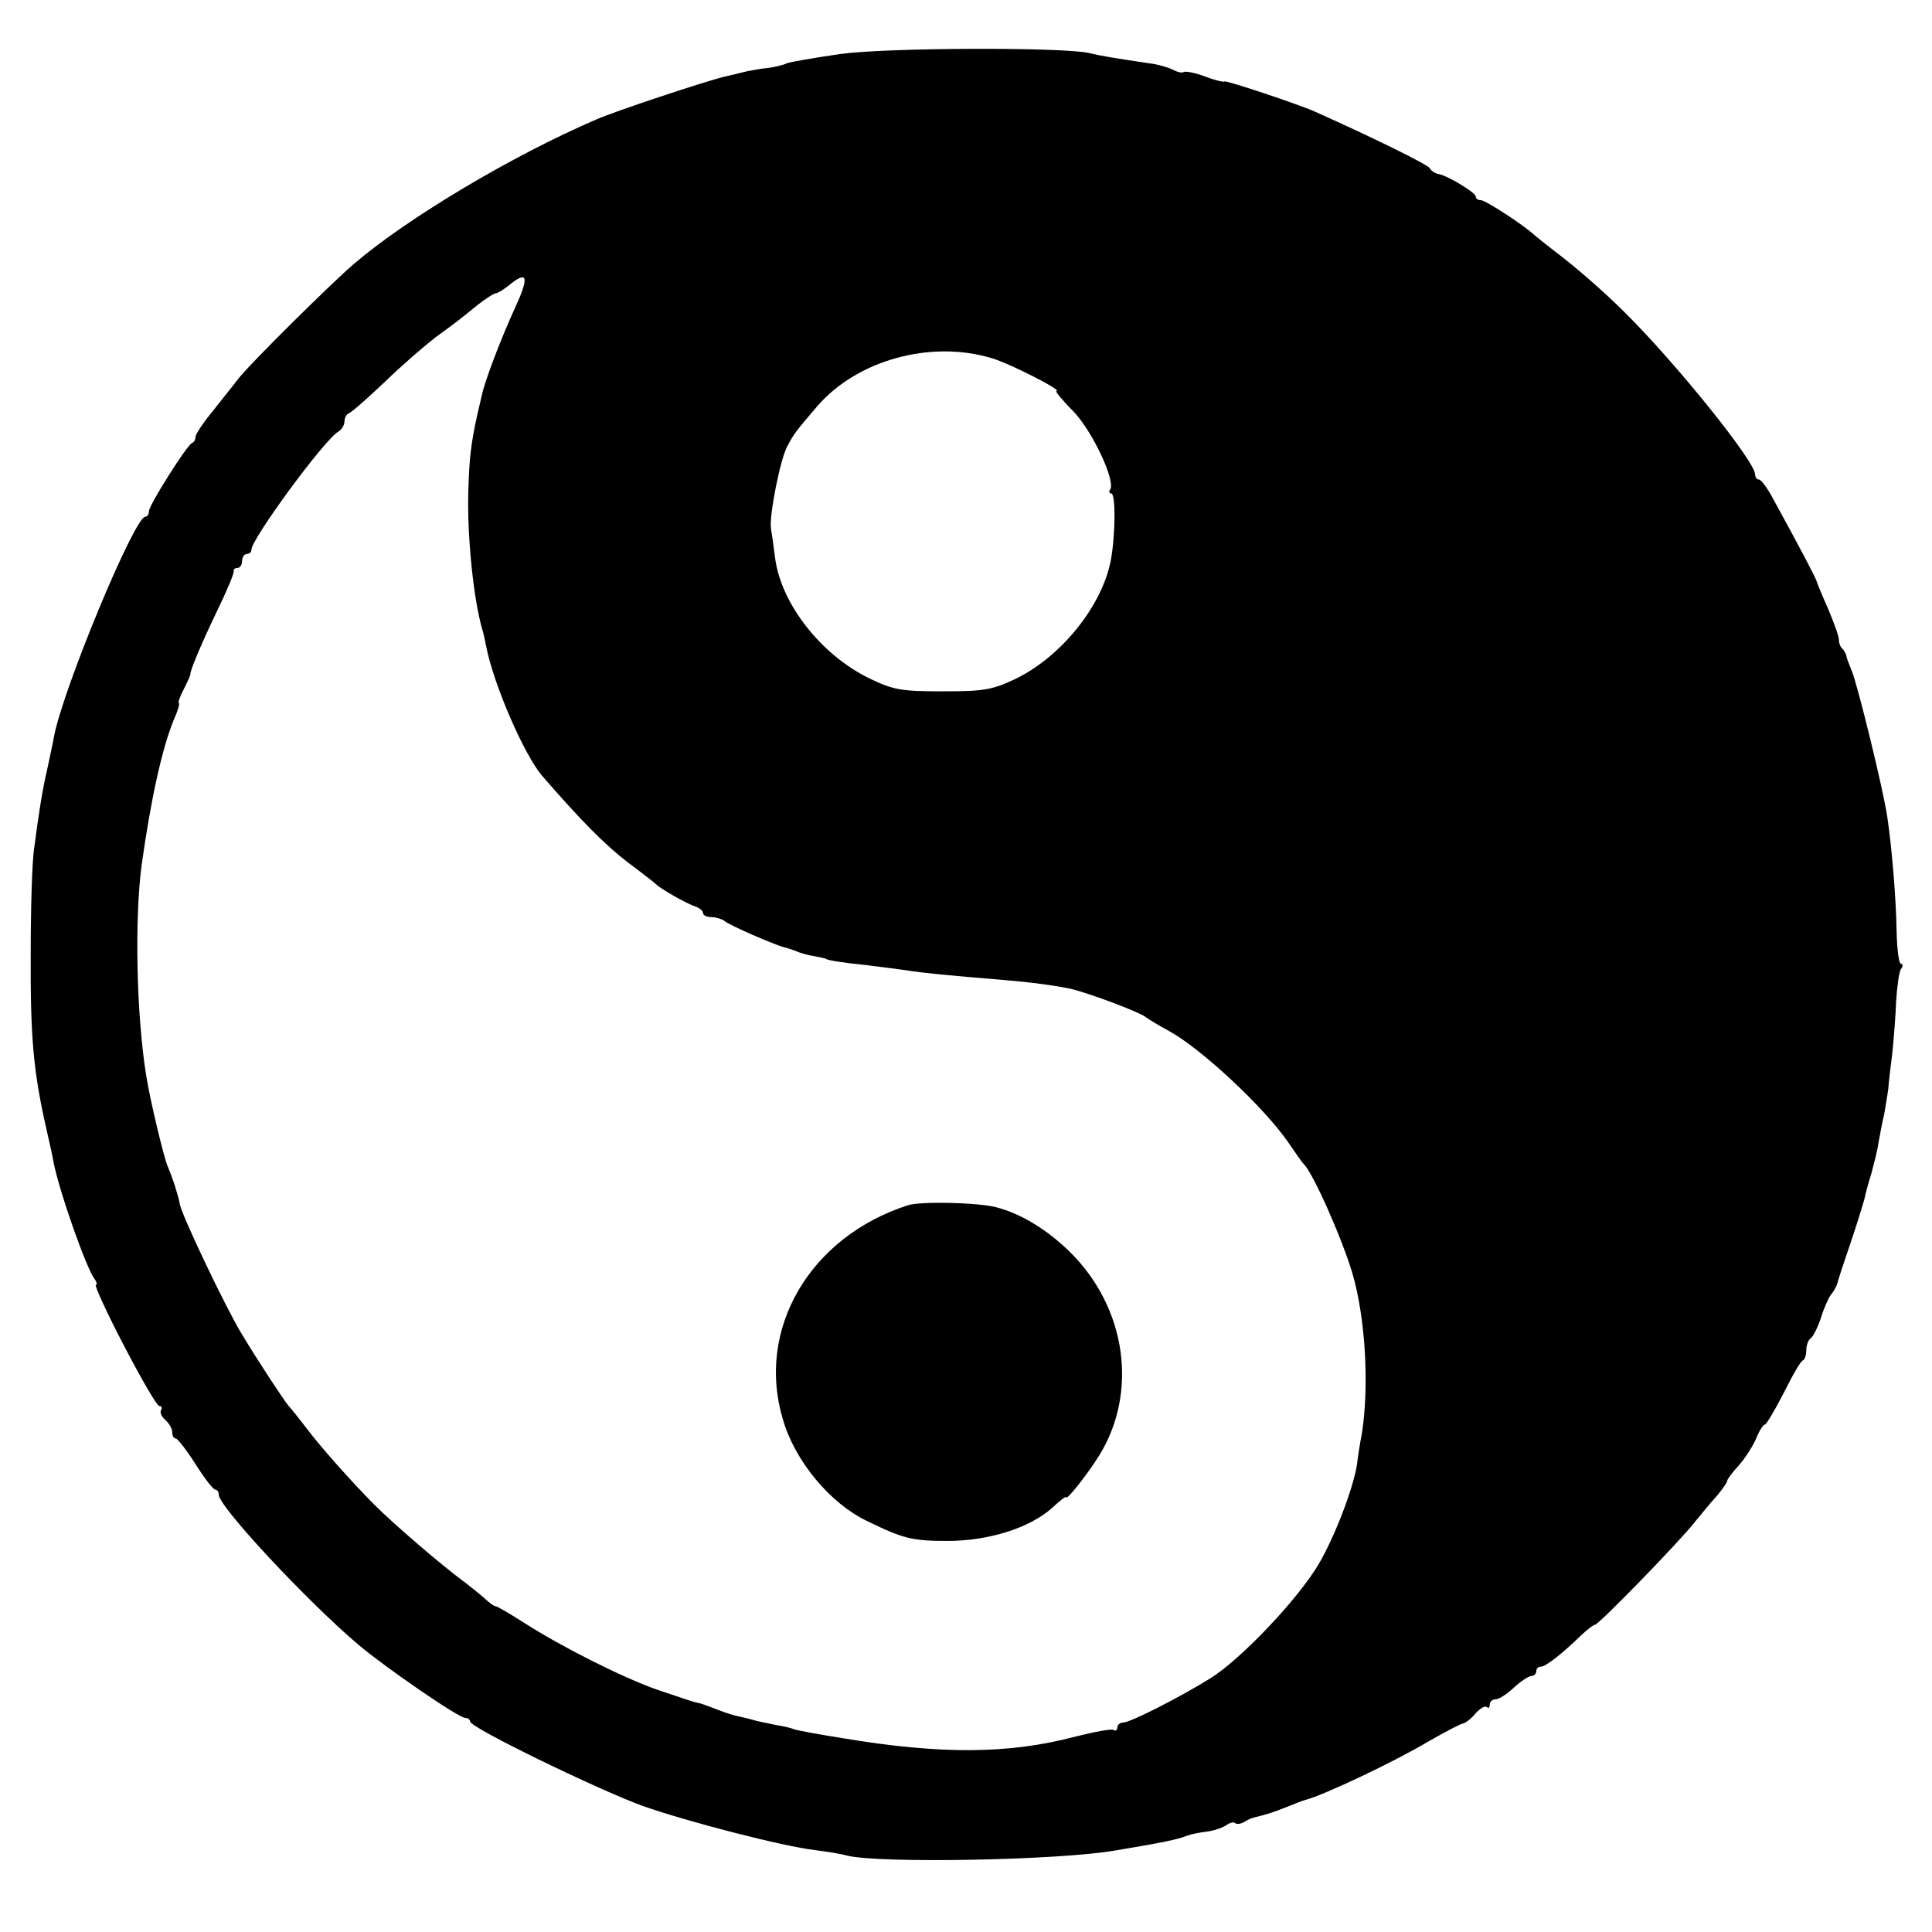
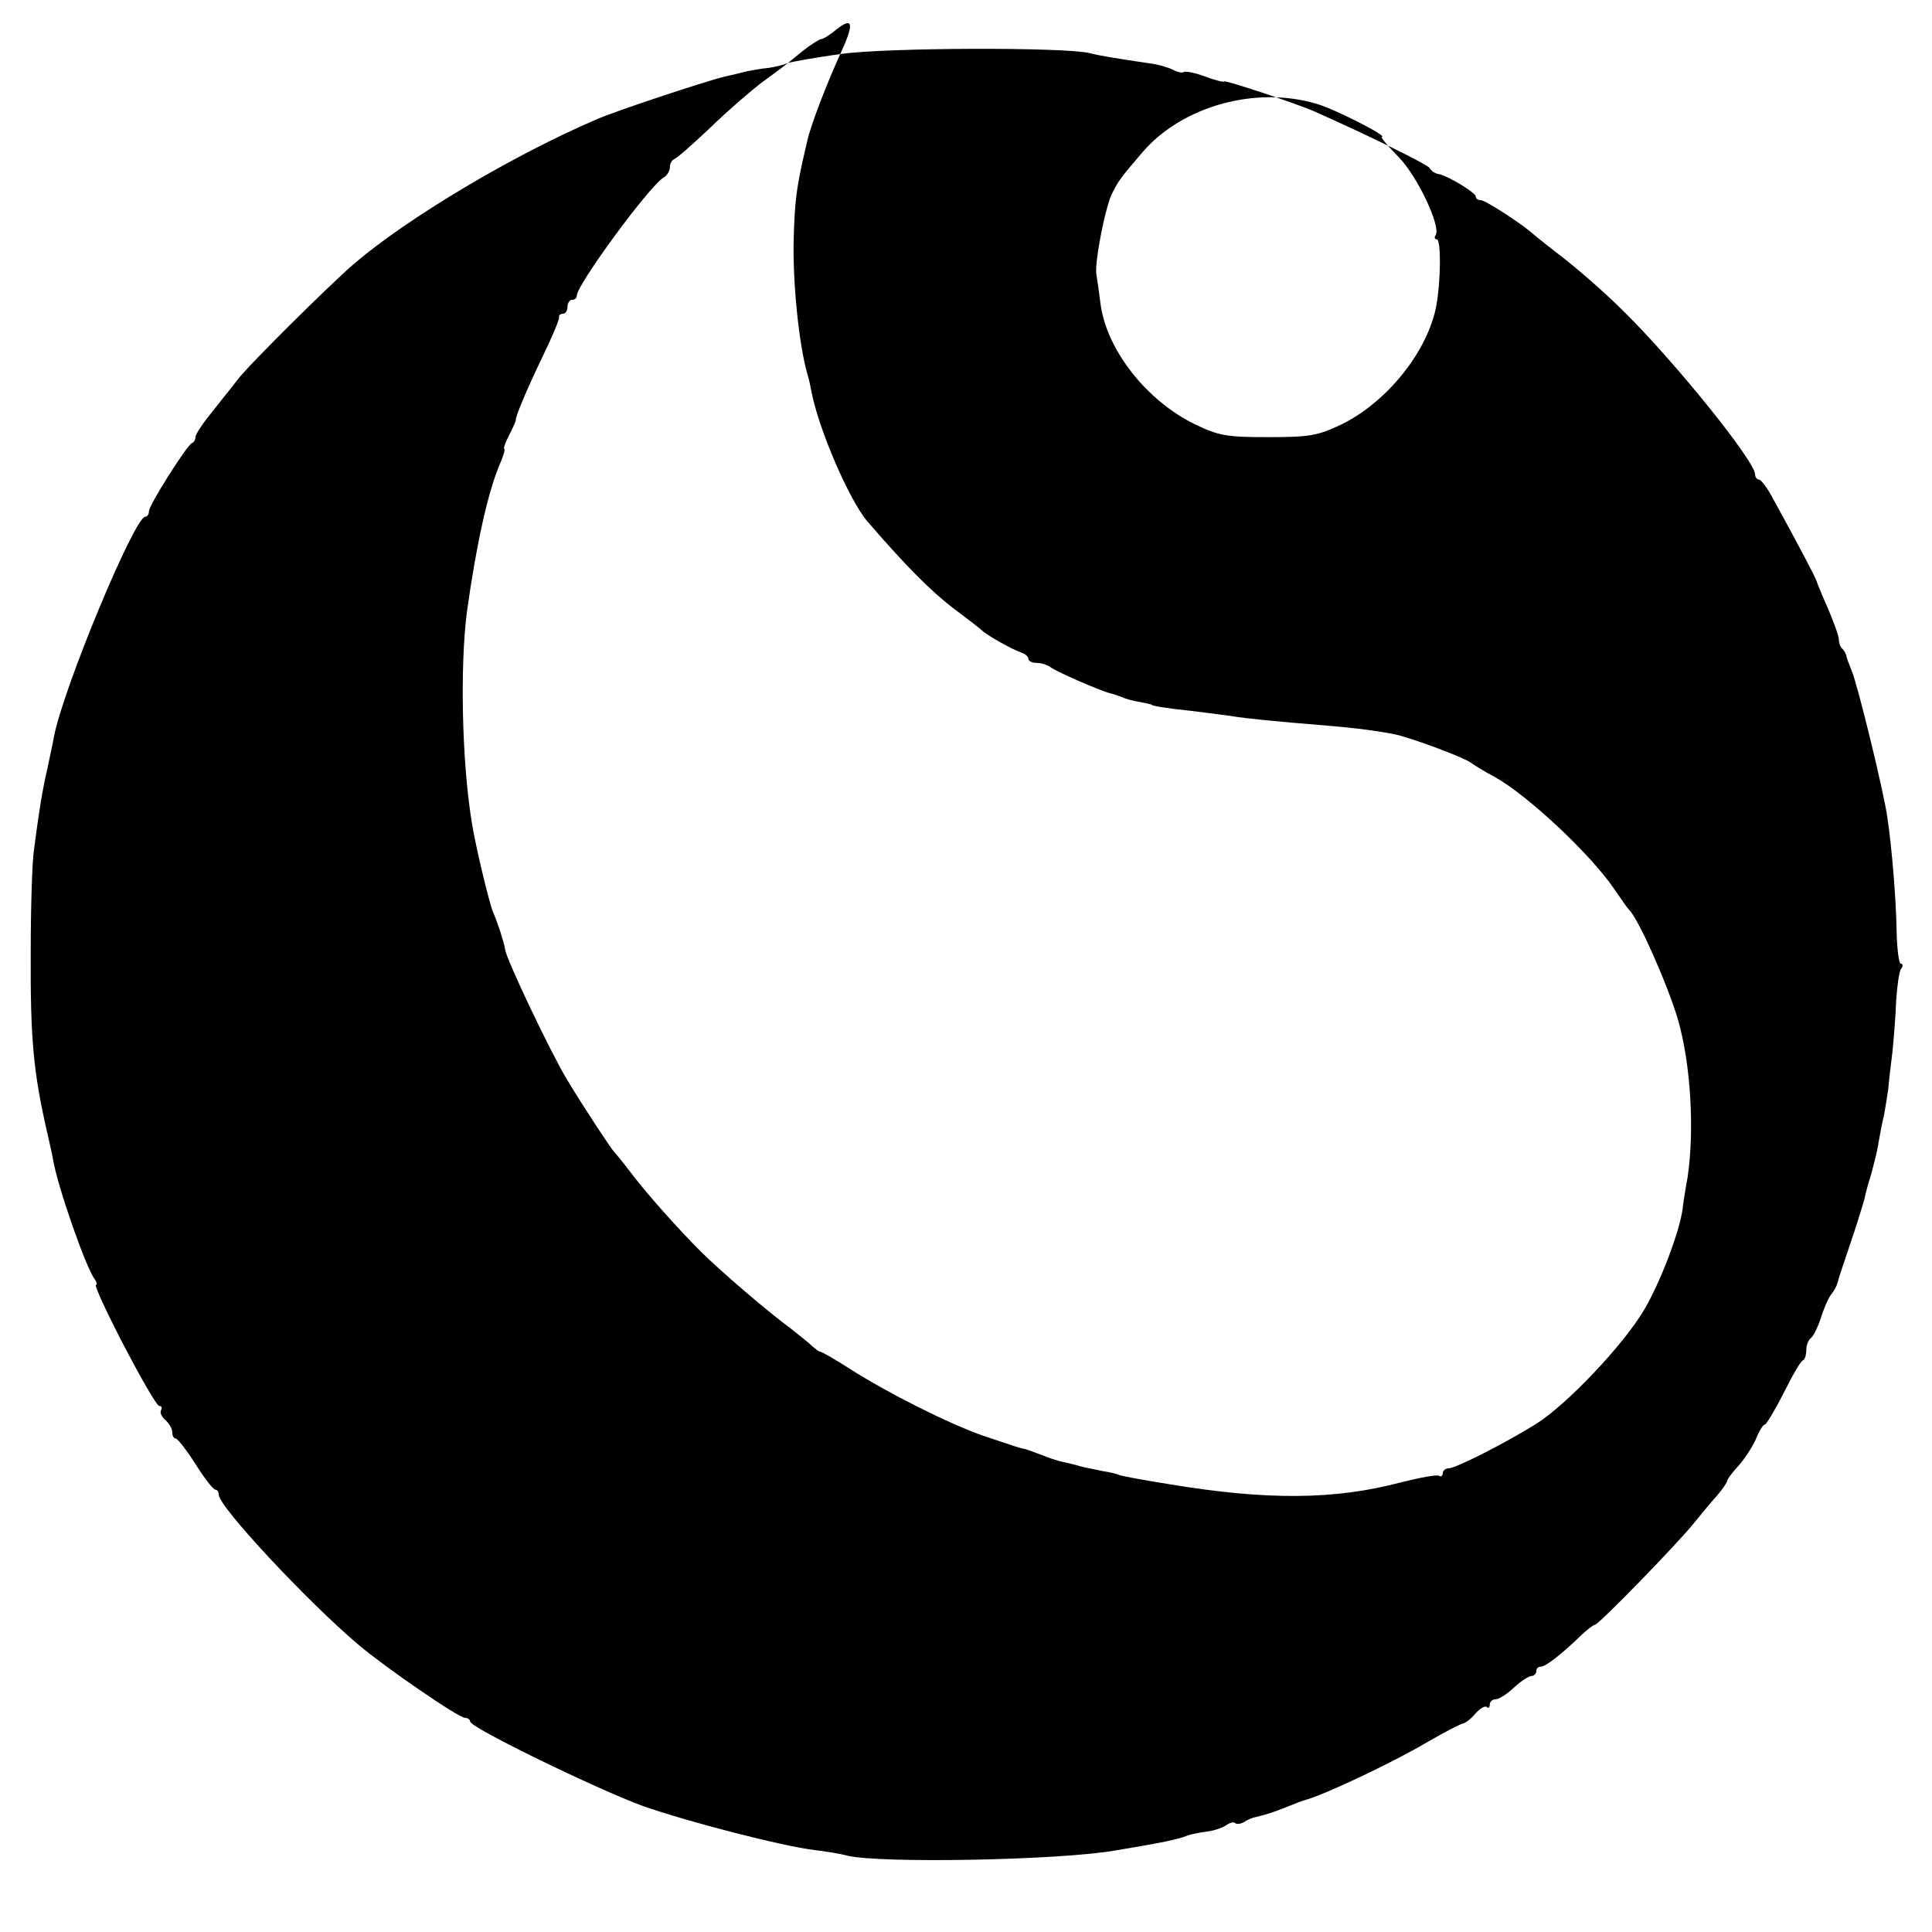
<svg xmlns="http://www.w3.org/2000/svg" version="1.0" width="415pt" height="415pt" viewBox="0 0 415 415" preserveAspectRatio="xMidYMid meet">
  <g transform="translate(0,415) scale(0.1,-0.1)" fill="#000000" stroke="none">
-     <path d="M1805 4034 c-55 -8 -107 -17 -115 -20 -8 -4 -26 -8 -40 -10 -14 -1 -34 -5 -45 -7 -11 -3 -33 -8 -50 -12 -41 -10 -232 -73 -275 -92 -177 -76 -403 -210 -520 -310 -50 -43 -227 -218 -250 -249 -8 -11 -32 -40 -52 -66 -21 -25 -38 -51 -38 -56 0 -6 -3 -12 -8 -14 -11 -5 -92 -133 -92 -146 0 -7 -4 -12 -8 -12 -23 0 -176 -368 -196 -472 -2 -13 -9 -43 -14 -68 -11 -47 -18 -91 -29 -175 -4 -27 -7 -126 -7 -220 -1 -188 6 -259 35 -386 6 -26 12 -53 13 -60 10 -59 71 -233 89 -256 5 -7 6 -13 3 -13 -4 0 23 -59 60 -130 37 -71 71 -130 76 -130 5 0 7 -4 4 -9 -3 -5 1 -14 9 -21 8 -7 15 -19 15 -26 0 -8 3 -14 8 -14 4 -1 23 -25 42 -55 19 -30 38 -55 43 -55 4 0 7 -5 7 -11 0 -25 189 -228 300 -322 58 -49 215 -157 229 -157 6 0 11 -4 11 -8 0 -13 272 -145 370 -181 96 -34 302 -87 370 -95 25 -3 56 -8 70 -12 71 -17 454 -10 575 11 102 17 136 24 155 32 8 3 28 7 44 9 16 2 34 9 41 14 7 5 15 7 18 4 3 -3 12 -2 19 2 7 5 19 10 26 11 24 6 37 10 67 22 17 7 35 14 40 15 38 10 185 79 261 124 38 22 73 40 77 40 5 1 17 10 26 21 10 11 21 18 25 14 3 -3 6 -1 6 5 0 7 6 12 13 12 7 0 24 11 39 25 15 14 32 25 38 25 5 0 10 5 10 10 0 6 4 10 10 10 10 0 45 27 87 68 13 12 26 22 29 22 8 0 182 179 214 220 14 17 35 43 48 57 12 14 22 29 22 32 0 3 10 17 23 31 13 14 30 40 38 57 7 18 16 33 20 33 3 0 21 30 40 67 19 38 37 70 42 71 4 2 7 12 7 22 0 10 4 21 9 25 5 3 15 22 22 43 6 20 16 43 22 51 6 7 12 18 14 25 1 6 14 45 28 86 14 41 27 84 30 95 2 11 9 36 15 55 5 19 13 49 15 65 3 17 8 44 12 60 3 17 7 41 9 55 1 14 5 50 9 80 3 30 7 80 8 110 2 30 6 61 10 68 5 6 5 12 0 12 -4 0 -8 30 -9 68 -1 70 -10 180 -20 247 -8 56 -63 281 -76 313 -6 15 -12 30 -12 34 -1 3 -4 10 -8 14 -5 4 -8 13 -8 20 0 8 -11 37 -23 66 -13 29 -24 56 -25 60 -2 7 -32 65 -93 176 -12 23 -26 42 -31 42 -4 0 -8 5 -8 11 0 28 -170 239 -279 347 -46 46 -107 99 -151 132 -18 14 -38 30 -44 35 -22 21 -105 75 -115 75 -6 0 -11 3 -11 8 0 8 -59 44 -79 48 -8 1 -17 7 -20 13 -5 8 -125 67 -246 121 -38 17 -195 69 -195 65 0 -2 -19 2 -42 11 -22 8 -43 12 -46 9 -2 -2 -13 0 -22 5 -10 5 -33 12 -51 14 -74 11 -105 16 -129 22 -54 13 -435 12 -535 -2z m-699 -546 c-29 -63 -65 -157 -71 -187 -3 -12 -7 -31 -10 -43 -13 -60 -17 -90 -19 -163 -3 -94 11 -233 30 -297 3 -9 6 -25 8 -35 16 -83 82 -235 121 -280 83 -96 135 -148 183 -185 31 -23 59 -45 62 -48 10 -10 65 -41 83 -47 9 -3 17 -9 17 -14 0 -5 8 -9 18 -9 10 0 22 -4 28 -8 9 -9 109 -52 129 -57 5 -1 17 -5 25 -8 8 -4 26 -9 40 -11 14 -3 25 -5 25 -6 0 -2 34 -8 85 -13 25 -3 63 -8 85 -11 37 -6 89 -11 210 -21 61 -5 112 -12 145 -19 38 -9 143 -48 160 -60 8 -6 31 -20 50 -30 70 -38 206 -165 258 -241 15 -22 29 -42 32 -45 20 -18 83 -161 105 -235 28 -96 36 -239 21 -340 -5 -27 -10 -59 -11 -70 -8 -52 -48 -156 -82 -214 -44 -75 -167 -205 -233 -246 -64 -40 -172 -95 -187 -95 -7 0 -13 -5 -13 -11 0 -5 -4 -8 -8 -5 -4 3 -41 -4 -81 -14 -143 -38 -289 -39 -499 -4 -51 8 -99 17 -105 19 -7 3 -23 7 -37 9 -14 3 -35 7 -47 10 -13 4 -31 8 -40 10 -10 2 -31 9 -48 16 -16 6 -32 12 -35 12 -7 1 -19 5 -90 29 -73 26 -201 90 -284 143 -31 20 -59 36 -62 36 -3 0 -11 6 -18 12 -7 7 -28 24 -46 38 -52 38 -155 127 -194 166 -48 48 -114 122 -146 164 -19 25 -37 47 -40 50 -6 6 -67 98 -101 155 -33 54 -132 261 -133 280 -2 13 -15 55 -26 80 -8 19 -38 143 -46 195 -21 131 -25 334 -10 450 20 143 44 252 69 313 9 20 14 37 11 37 -2 0 2 13 11 30 8 16 15 31 14 32 -1 6 21 60 57 135 21 43 37 81 36 86 -1 4 3 7 8 7 6 0 10 7 10 15 0 8 5 15 10 15 6 0 10 4 10 9 0 23 156 236 187 254 7 4 13 14 13 22 0 7 4 15 9 17 6 2 40 32 78 68 37 36 86 78 108 95 51 37 54 40 91 70 18 14 35 25 39 25 4 0 19 9 33 21 36 28 38 12 8 -53z m1023 -107 c39 -11 156 -71 140 -71 -3 0 13 -20 37 -44 41 -43 90 -148 79 -167 -4 -5 -2 -9 2 -9 10 0 9 -90 -1 -144 -19 -98 -106 -206 -204 -254 -51 -24 -68 -27 -157 -27 -90 0 -106 3 -158 28 -104 51 -189 160 -202 258 -3 24 -7 53 -9 64 -4 27 20 149 35 176 14 27 18 32 65 87 85 98 242 142 373 103z" />
-     <path d="M1950 1561 c-211 -68 -327 -267 -268 -461 26 -89 101 -179 180 -217 78 -38 97 -43 173 -43 89 0 177 28 225 71 16 15 30 26 30 23 0 -9 46 49 72 91 83 136 57 316 -63 435 -49 48 -105 83 -160 97 -39 10 -162 13 -189 4z" />
+     <path d="M1805 4034 c-55 -8 -107 -17 -115 -20 -8 -4 -26 -8 -40 -10 -14 -1 -34 -5 -45 -7 -11 -3 -33 -8 -50 -12 -41 -10 -232 -73 -275 -92 -177 -76 -403 -210 -520 -310 -50 -43 -227 -218 -250 -249 -8 -11 -32 -40 -52 -66 -21 -25 -38 -51 -38 -56 0 -6 -3 -12 -8 -14 -11 -5 -92 -133 -92 -146 0 -7 -4 -12 -8 -12 -23 0 -176 -368 -196 -472 -2 -13 -9 -43 -14 -68 -11 -47 -18 -91 -29 -175 -4 -27 -7 -126 -7 -220 -1 -188 6 -259 35 -386 6 -26 12 -53 13 -60 10 -59 71 -233 89 -256 5 -7 6 -13 3 -13 -4 0 23 -59 60 -130 37 -71 71 -130 76 -130 5 0 7 -4 4 -9 -3 -5 1 -14 9 -21 8 -7 15 -19 15 -26 0 -8 3 -14 8 -14 4 -1 23 -25 42 -55 19 -30 38 -55 43 -55 4 0 7 -5 7 -11 0 -25 189 -228 300 -322 58 -49 215 -157 229 -157 6 0 11 -4 11 -8 0 -13 272 -145 370 -181 96 -34 302 -87 370 -95 25 -3 56 -8 70 -12 71 -17 454 -10 575 11 102 17 136 24 155 32 8 3 28 7 44 9 16 2 34 9 41 14 7 5 15 7 18 4 3 -3 12 -2 19 2 7 5 19 10 26 11 24 6 37 10 67 22 17 7 35 14 40 15 38 10 185 79 261 124 38 22 73 40 77 40 5 1 17 10 26 21 10 11 21 18 25 14 3 -3 6 -1 6 5 0 7 6 12 13 12 7 0 24 11 39 25 15 14 32 25 38 25 5 0 10 5 10 10 0 6 4 10 10 10 10 0 45 27 87 68 13 12 26 22 29 22 8 0 182 179 214 220 14 17 35 43 48 57 12 14 22 29 22 32 0 3 10 17 23 31 13 14 30 40 38 57 7 18 16 33 20 33 3 0 21 30 40 67 19 38 37 70 42 71 4 2 7 12 7 22 0 10 4 21 9 25 5 3 15 22 22 43 6 20 16 43 22 51 6 7 12 18 14 25 1 6 14 45 28 86 14 41 27 84 30 95 2 11 9 36 15 55 5 19 13 49 15 65 3 17 8 44 12 60 3 17 7 41 9 55 1 14 5 50 9 80 3 30 7 80 8 110 2 30 6 61 10 68 5 6 5 12 0 12 -4 0 -8 30 -9 68 -1 70 -10 180 -20 247 -8 56 -63 281 -76 313 -6 15 -12 30 -12 34 -1 3 -4 10 -8 14 -5 4 -8 13 -8 20 0 8 -11 37 -23 66 -13 29 -24 56 -25 60 -2 7 -32 65 -93 176 -12 23 -26 42 -31 42 -4 0 -8 5 -8 11 0 28 -170 239 -279 347 -46 46 -107 99 -151 132 -18 14 -38 30 -44 35 -22 21 -105 75 -115 75 -6 0 -11 3 -11 8 0 8 -59 44 -79 48 -8 1 -17 7 -20 13 -5 8 -125 67 -246 121 -38 17 -195 69 -195 65 0 -2 -19 2 -42 11 -22 8 -43 12 -46 9 -2 -2 -13 0 -22 5 -10 5 -33 12 -51 14 -74 11 -105 16 -129 22 -54 13 -435 12 -535 -2z c-29 -63 -65 -157 -71 -187 -3 -12 -7 -31 -10 -43 -13 -60 -17 -90 -19 -163 -3 -94 11 -233 30 -297 3 -9 6 -25 8 -35 16 -83 82 -235 121 -280 83 -96 135 -148 183 -185 31 -23 59 -45 62 -48 10 -10 65 -41 83 -47 9 -3 17 -9 17 -14 0 -5 8 -9 18 -9 10 0 22 -4 28 -8 9 -9 109 -52 129 -57 5 -1 17 -5 25 -8 8 -4 26 -9 40 -11 14 -3 25 -5 25 -6 0 -2 34 -8 85 -13 25 -3 63 -8 85 -11 37 -6 89 -11 210 -21 61 -5 112 -12 145 -19 38 -9 143 -48 160 -60 8 -6 31 -20 50 -30 70 -38 206 -165 258 -241 15 -22 29 -42 32 -45 20 -18 83 -161 105 -235 28 -96 36 -239 21 -340 -5 -27 -10 -59 -11 -70 -8 -52 -48 -156 -82 -214 -44 -75 -167 -205 -233 -246 -64 -40 -172 -95 -187 -95 -7 0 -13 -5 -13 -11 0 -5 -4 -8 -8 -5 -4 3 -41 -4 -81 -14 -143 -38 -289 -39 -499 -4 -51 8 -99 17 -105 19 -7 3 -23 7 -37 9 -14 3 -35 7 -47 10 -13 4 -31 8 -40 10 -10 2 -31 9 -48 16 -16 6 -32 12 -35 12 -7 1 -19 5 -90 29 -73 26 -201 90 -284 143 -31 20 -59 36 -62 36 -3 0 -11 6 -18 12 -7 7 -28 24 -46 38 -52 38 -155 127 -194 166 -48 48 -114 122 -146 164 -19 25 -37 47 -40 50 -6 6 -67 98 -101 155 -33 54 -132 261 -133 280 -2 13 -15 55 -26 80 -8 19 -38 143 -46 195 -21 131 -25 334 -10 450 20 143 44 252 69 313 9 20 14 37 11 37 -2 0 2 13 11 30 8 16 15 31 14 32 -1 6 21 60 57 135 21 43 37 81 36 86 -1 4 3 7 8 7 6 0 10 7 10 15 0 8 5 15 10 15 6 0 10 4 10 9 0 23 156 236 187 254 7 4 13 14 13 22 0 7 4 15 9 17 6 2 40 32 78 68 37 36 86 78 108 95 51 37 54 40 91 70 18 14 35 25 39 25 4 0 19 9 33 21 36 28 38 12 8 -53z m1023 -107 c39 -11 156 -71 140 -71 -3 0 13 -20 37 -44 41 -43 90 -148 79 -167 -4 -5 -2 -9 2 -9 10 0 9 -90 -1 -144 -19 -98 -106 -206 -204 -254 -51 -24 -68 -27 -157 -27 -90 0 -106 3 -158 28 -104 51 -189 160 -202 258 -3 24 -7 53 -9 64 -4 27 20 149 35 176 14 27 18 32 65 87 85 98 242 142 373 103z" />
  </g>
</svg>